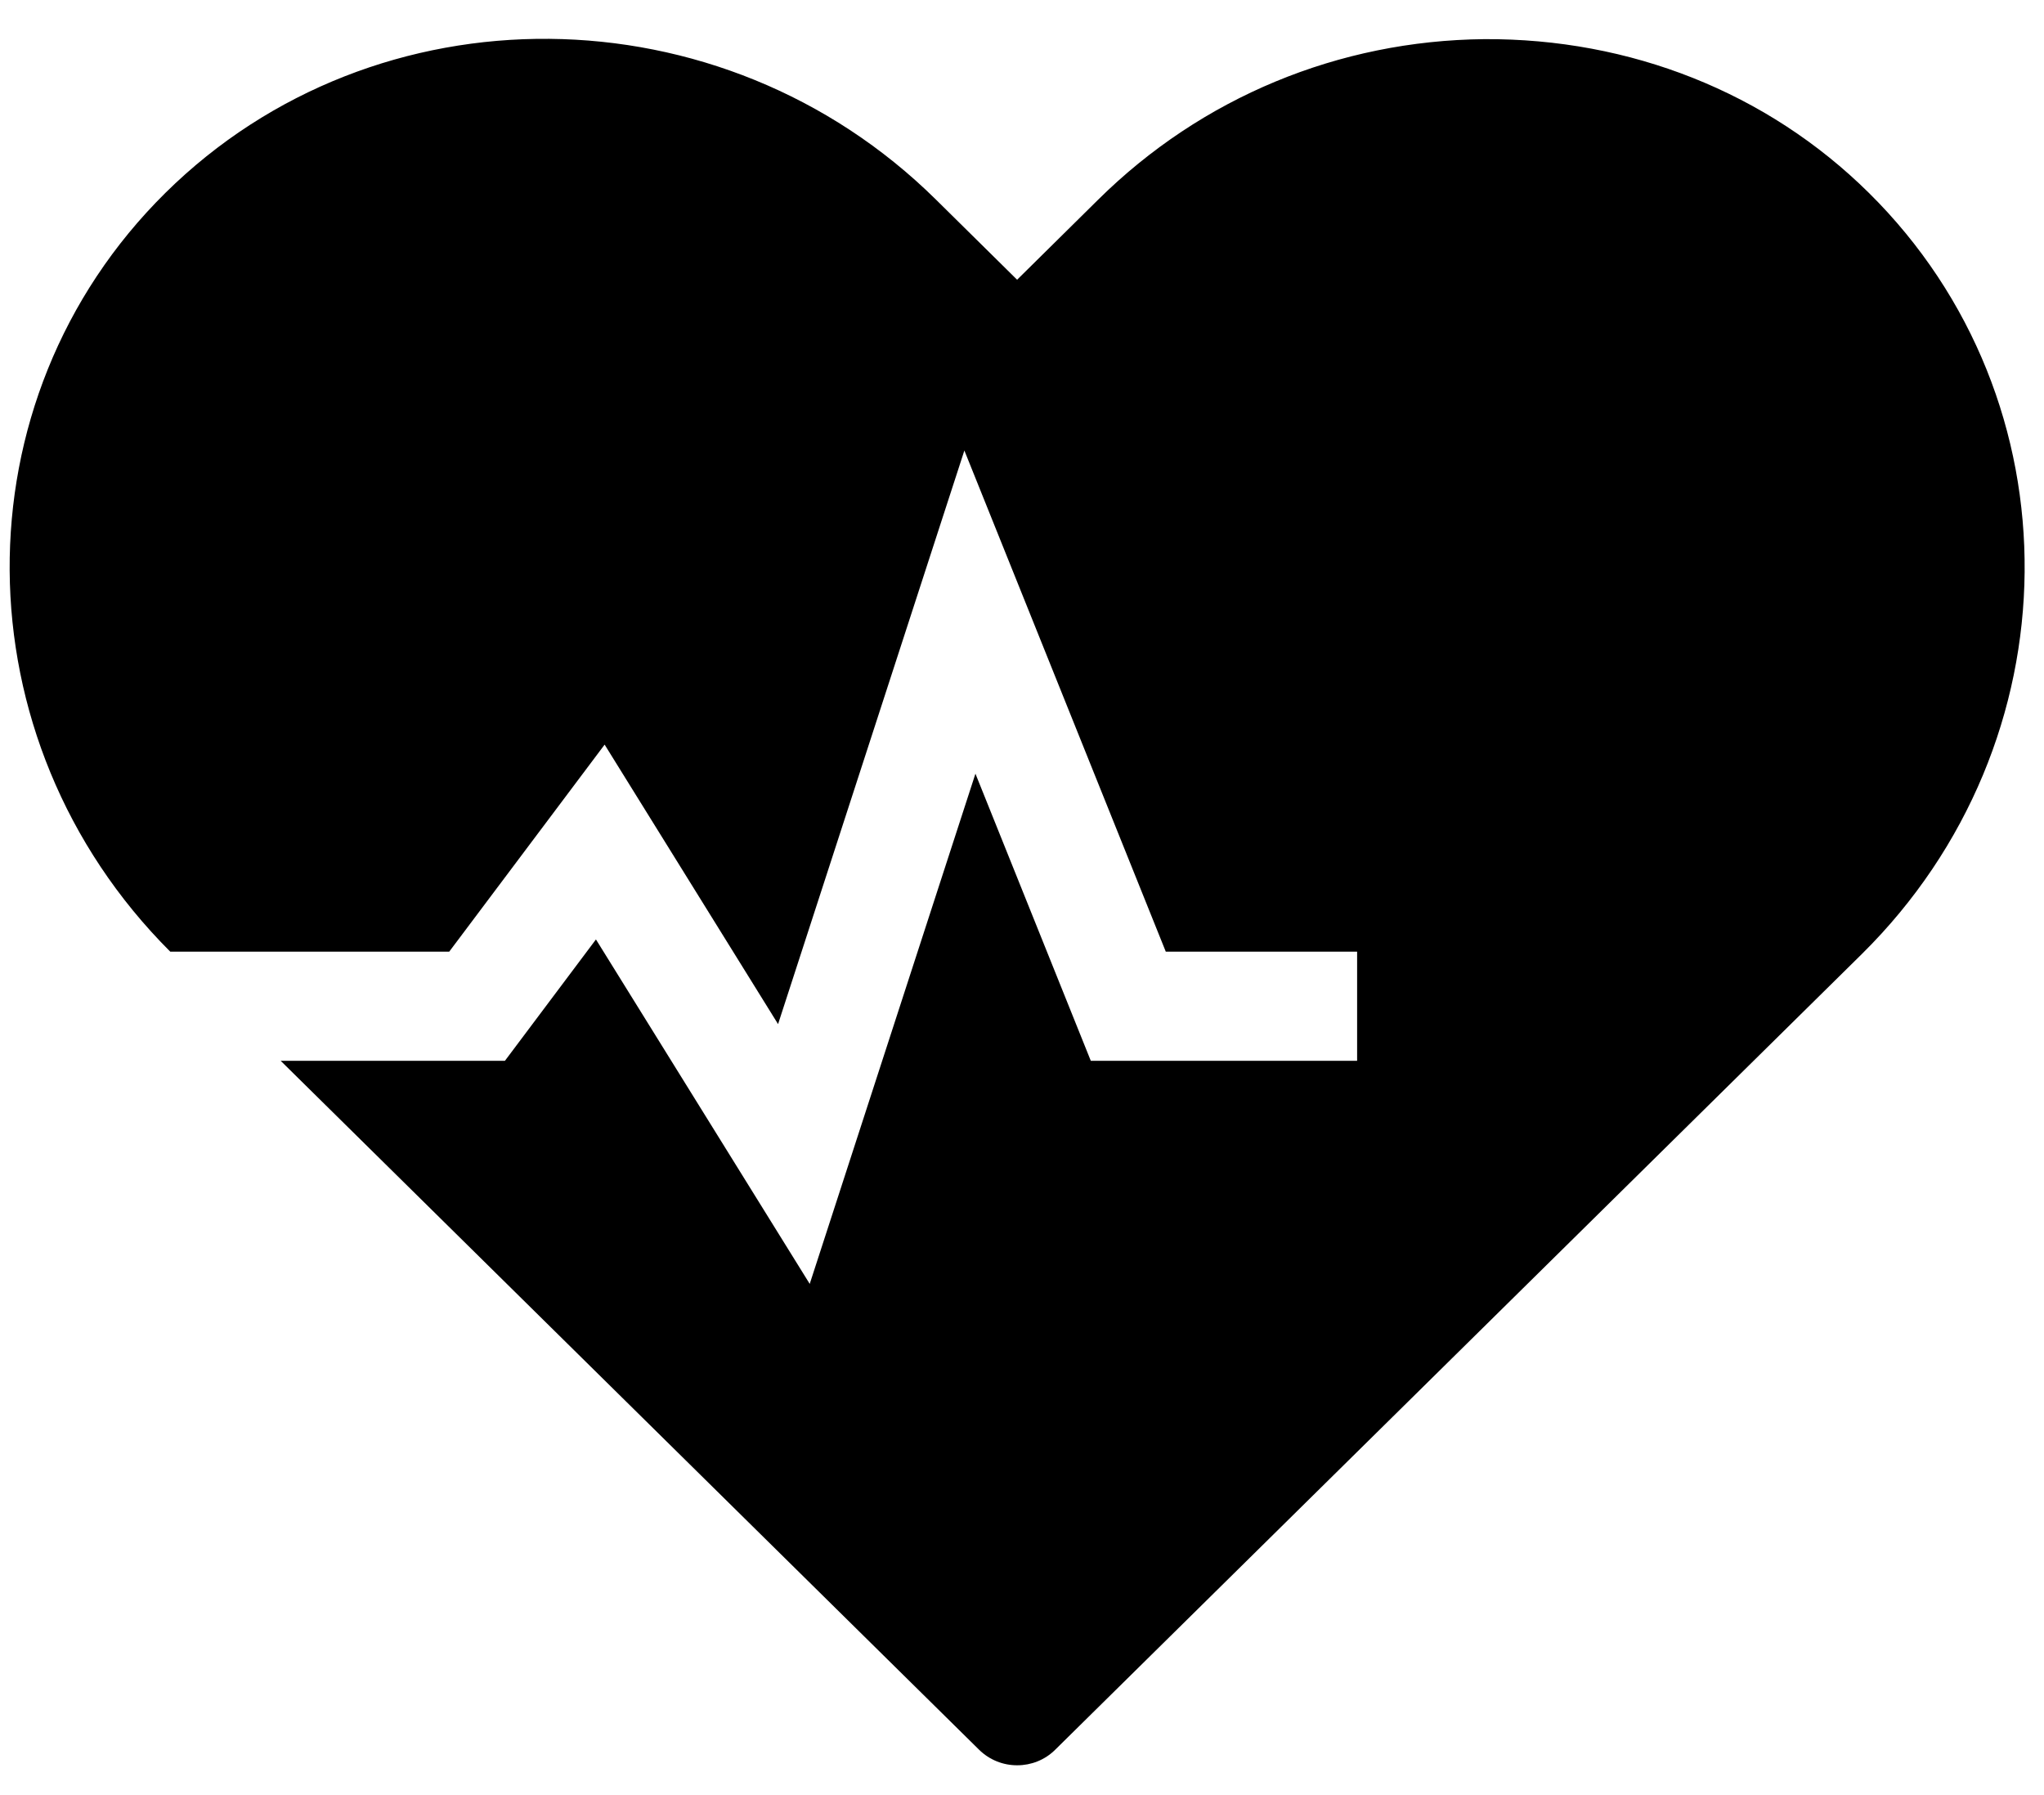
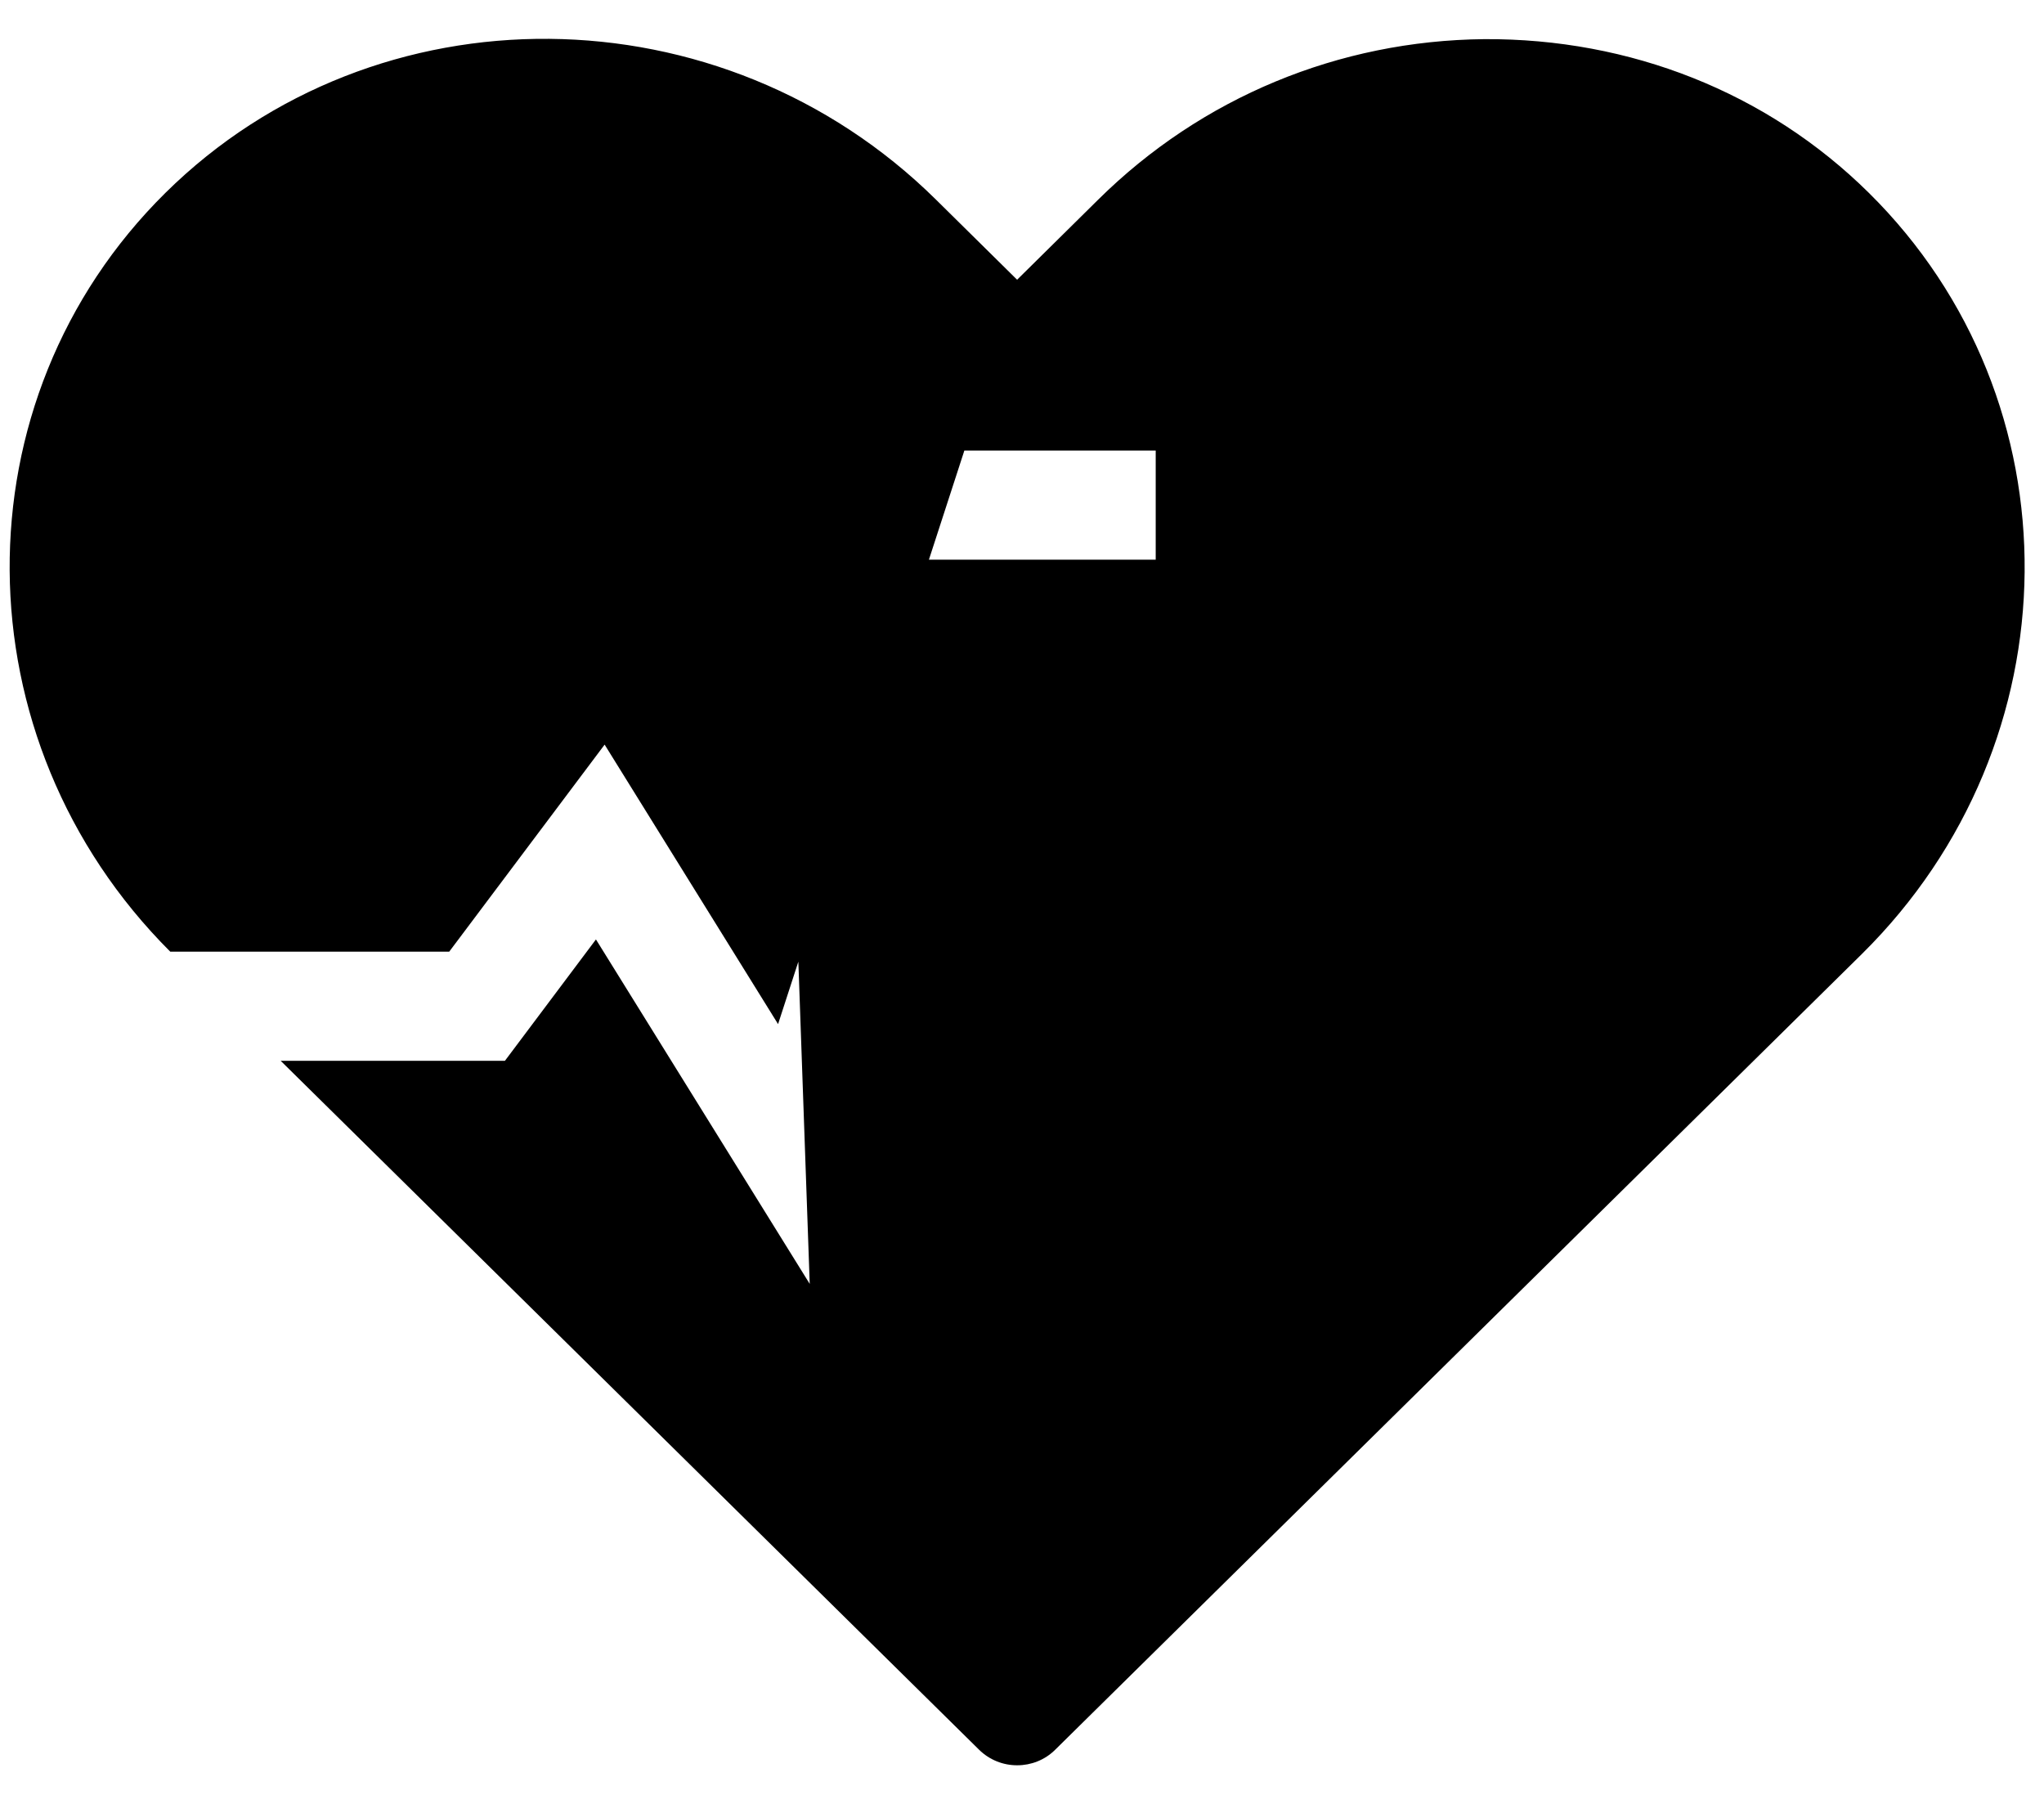
<svg xmlns="http://www.w3.org/2000/svg" version="1.1" id="Calque_1" x="0px" y="0px" width="41px" height="36px" viewBox="0 0 41 36" enable-background="new 0 0 41 36" xml:space="preserve">
  <title>Atoms/Icons/48px/Forme</title>
  <g id="Page-2">
    <g id="Atoms_x2F_Icons_x2F_48px_x2F_Forme" transform="translate(-1, -4)">
      <g id="Group-3" transform="translate(1.194, 4.778)">
        <g id="Clip-2">
			</g>
        <defs>
          <filter id="Adobe_OpacityMaskFilter" filterUnits="userSpaceOnUse" x="0" y="0" width="40.418" height="34.624">
            <feColorMatrix type="matrix" values="1 0 0 0 0  0 1 0 0 0  0 0 1 0 0  0 0 0 1 0" />
          </filter>
        </defs>
        <mask maskUnits="userSpaceOnUse" x="0" y="0" width="40.418" height="34.624" id="mask-2">
          <g filter="url(#Adobe_OpacityMaskFilter)">
-             <polygon id="path-1" points="0,0 40.417,0 40.417,34.623 0,34.623      " />
-           </g>
+             </g>
        </mask>
-         <path id="Fill-1" d="M37.291,3.088c-2.04-2.016-4.79-3.097-7.71-3.081     c-2.923,0.028-5.674,1.17-7.745,3.217l-1.628,1.608L18.58,3.225c-4.3-4.246-11.233-4.306-15.455-0.136     c-4.208,4.157-4.158,10.969,0.096,15.218h5.596l3.117-4.152l3.479,5.605l3.737-11.503l4.04,10.05h3.838v2.189h-5.342     l-2.314-5.758L16.048,24.97l-4.288-6.908l-1.826,2.434H5.436l14.009,13.816c0.21,0.207,0.486,0.312,0.761,0.312     c0.001,0,0.002-0.001,0.003-0.001c0.001,0,0.002,0.001,0.003,0.001c0.275,0,0.551-0.104,0.76-0.312l16.182-15.959     C41.451,14.107,41.514,7.26,37.291,3.088" />
+         <path id="Fill-1" d="M37.291,3.088c-2.04-2.016-4.79-3.097-7.71-3.081     c-2.923,0.028-5.674,1.17-7.745,3.217l-1.628,1.608L18.58,3.225c-4.3-4.246-11.233-4.306-15.455-0.136     c-4.208,4.157-4.158,10.969,0.096,15.218h5.596l3.117-4.152l3.479,5.605l3.737-11.503h3.838v2.189h-5.342     l-2.314-5.758L16.048,24.97l-4.288-6.908l-1.826,2.434H5.436l14.009,13.816c0.21,0.207,0.486,0.312,0.761,0.312     c0.001,0,0.002-0.001,0.003-0.001c0.001,0,0.002,0.001,0.003,0.001c0.275,0,0.551-0.104,0.76-0.312l16.182-15.959     C41.451,14.107,41.514,7.26,37.291,3.088" />
      </g>
    </g>
  </g>
</svg>